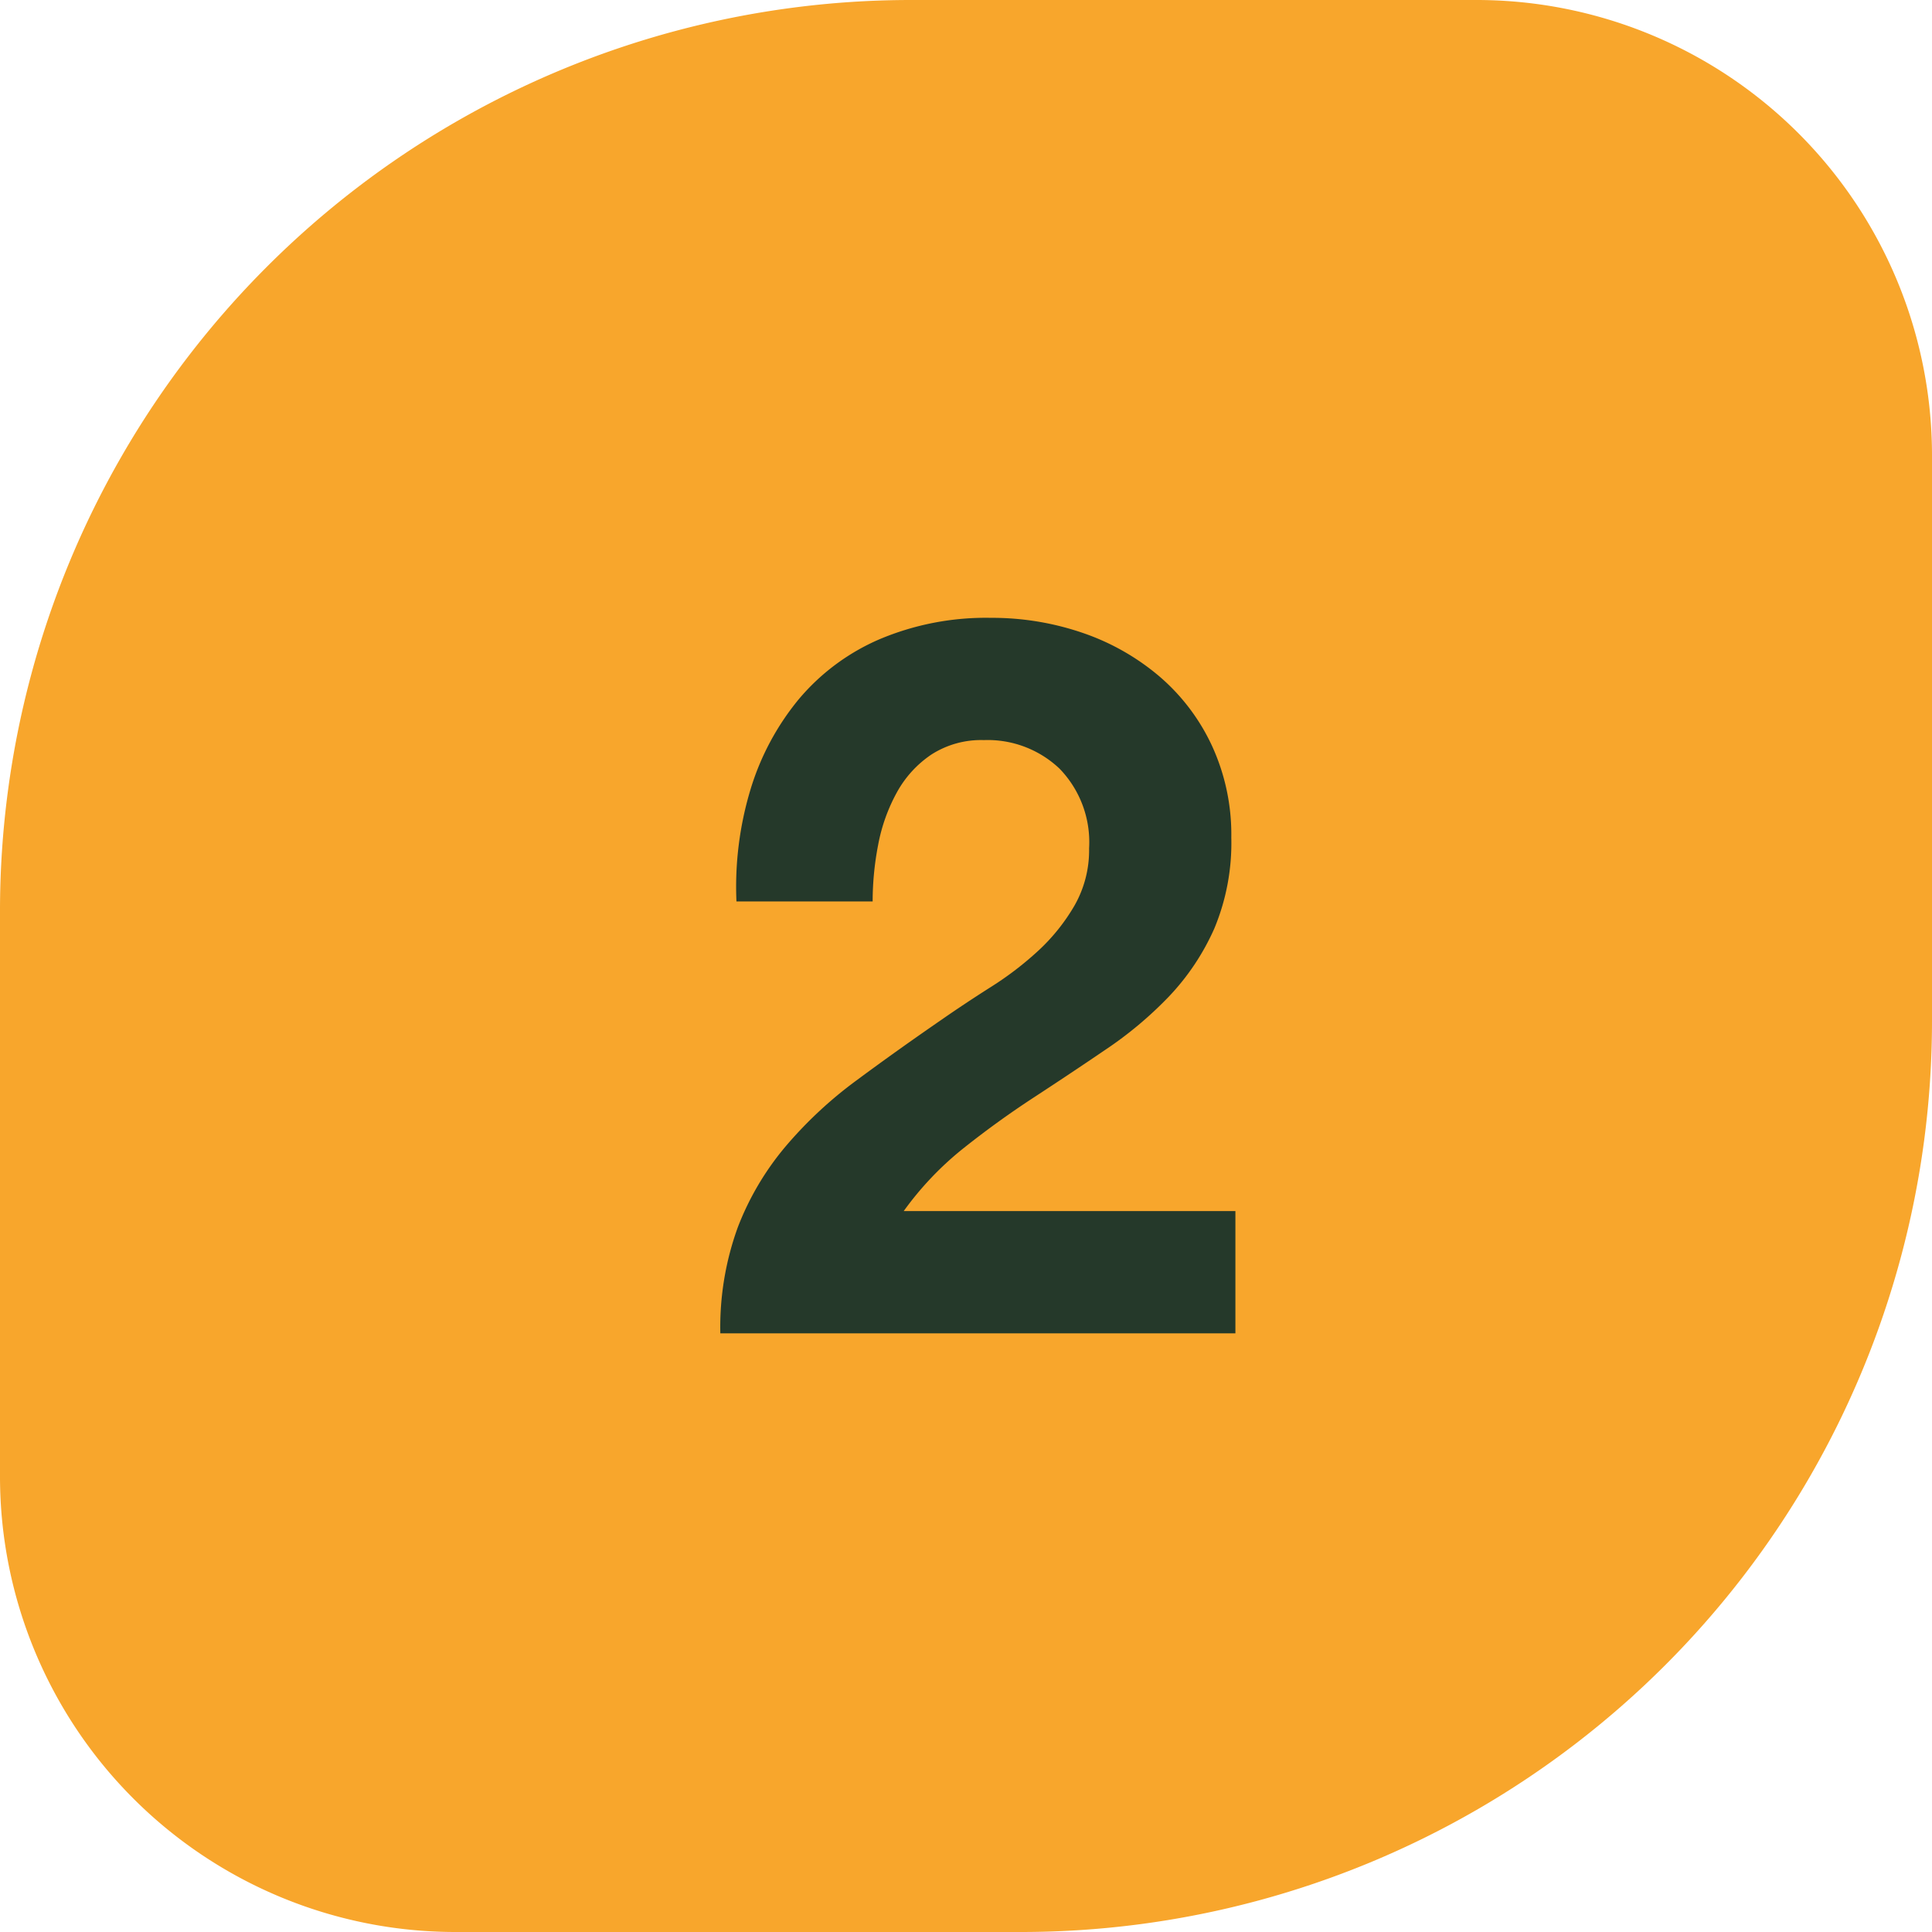
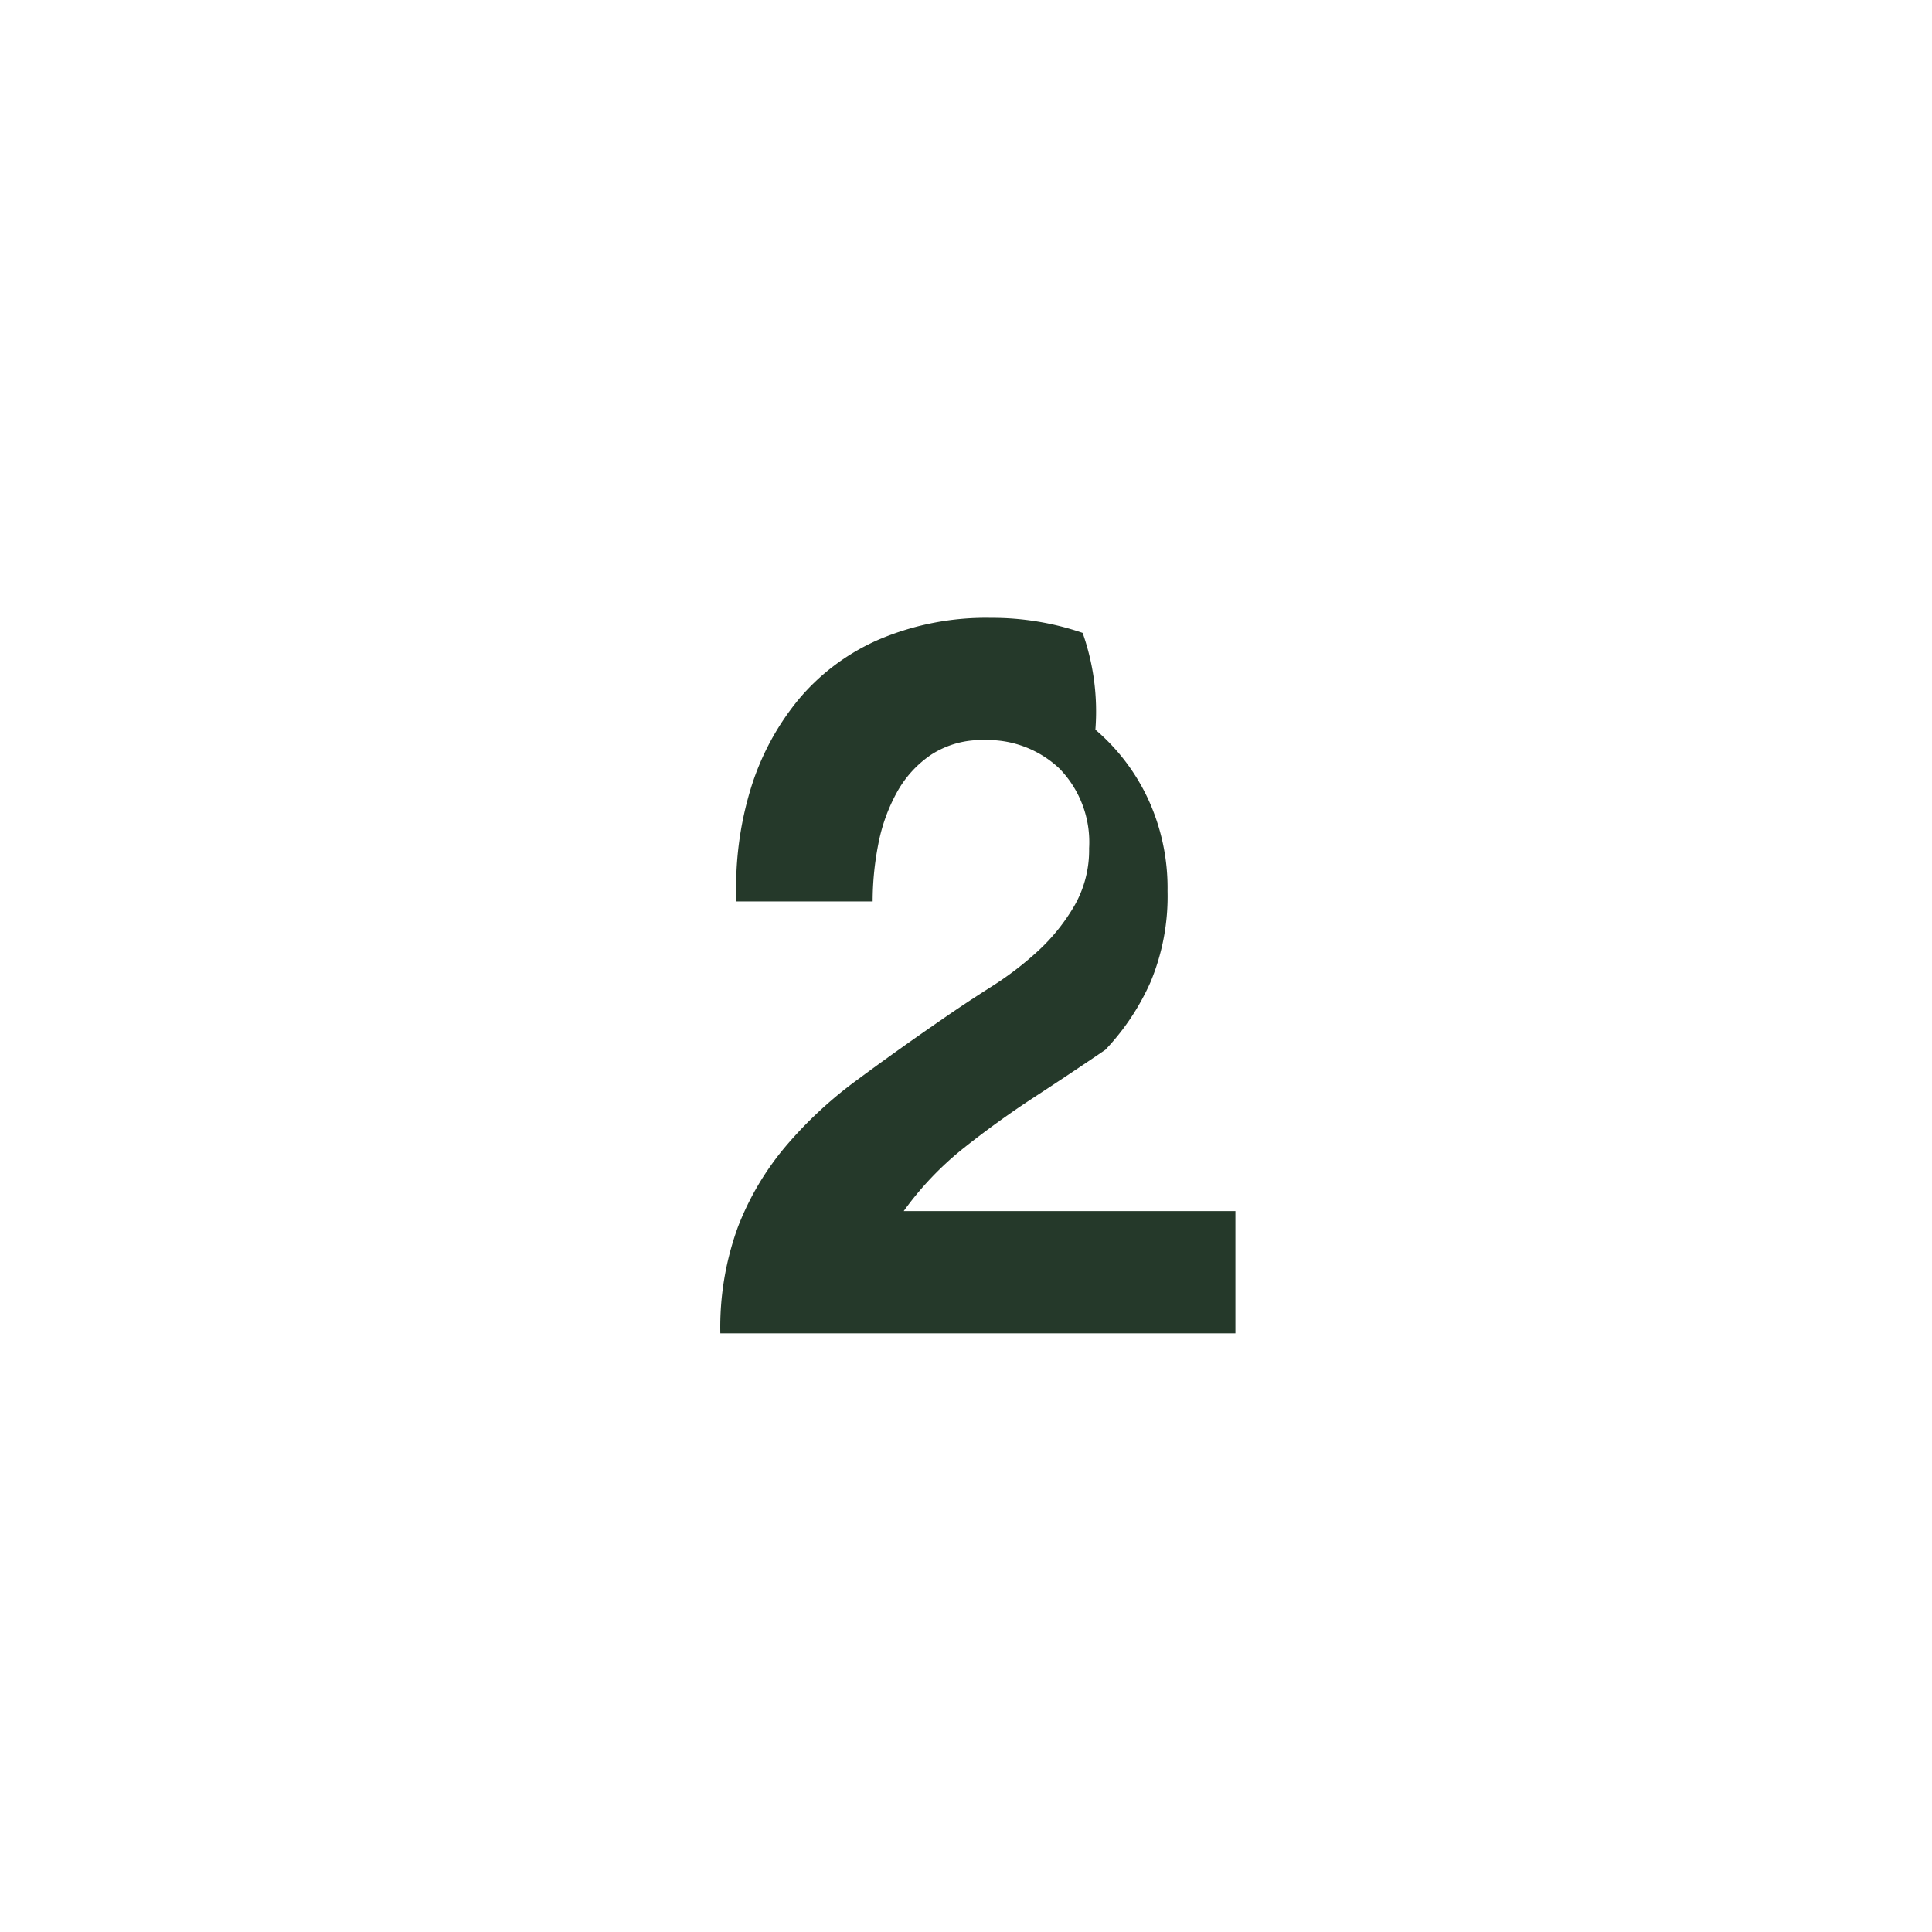
<svg xmlns="http://www.w3.org/2000/svg" width="42.415" height="42.415" viewBox="0 0 42.415 42.415">
  <g id="Group_6886" data-name="Group 6886" transform="translate(-768 -2200.585)">
-     <path id="Rectangle_737" data-name="Rectangle 737" d="M20,0H32.415a10,10,0,0,1,10,10V22.415a20,20,0,0,1-20,20H10a10,10,0,0,1-10-10V20A20,20,0,0,1,20,0Z" transform="translate(768 2200.585)" fill="#f8a62c" />
-     <path id="Path_32639" data-name="Path 32639" d="M-5.3-9.482H-2.31a6.548,6.548,0,0,1,.121-1.243,3.856,3.856,0,0,1,.407-1.144,2.381,2.381,0,0,1,.759-.836,2.018,2.018,0,0,1,1.155-.319,2.292,2.292,0,0,1,1.661.627,2.318,2.318,0,0,1,.649,1.749,2.453,2.453,0,0,1-.319,1.254,4.277,4.277,0,0,1-.792.99,7.169,7.169,0,0,1-1.045.8q-.572.363-1.078.715-.99.682-1.881,1.342A9.141,9.141,0,0,0-4.224-4.1,6.205,6.205,0,0,0-5.269-2.332,6.421,6.421,0,0,0-5.654,0H5.654V-2.684H-1.628A6.971,6.971,0,0,1-.308-4.07q.748-.594,1.54-1.111T2.8-6.226A8.414,8.414,0,0,0,4.2-7.4a5.258,5.258,0,0,0,.99-1.485,4.878,4.878,0,0,0,.374-2,4.654,4.654,0,0,0-.429-2.024,4.492,4.492,0,0,0-1.155-1.518A5.185,5.185,0,0,0,2.3-15.378a6.131,6.131,0,0,0-2.013-.33,6,6,0,0,0-2.453.473,4.784,4.784,0,0,0-1.771,1.32,5.709,5.709,0,0,0-1.056,1.98A7.389,7.389,0,0,0-5.3-9.482Z" transform="translate(789.468 2229.857)" fill="#25392a" />
+     <path id="Path_32639" data-name="Path 32639" d="M-5.3-9.482H-2.31a6.548,6.548,0,0,1,.121-1.243,3.856,3.856,0,0,1,.407-1.144,2.381,2.381,0,0,1,.759-.836,2.018,2.018,0,0,1,1.155-.319,2.292,2.292,0,0,1,1.661.627,2.318,2.318,0,0,1,.649,1.749,2.453,2.453,0,0,1-.319,1.254,4.277,4.277,0,0,1-.792.99,7.169,7.169,0,0,1-1.045.8q-.572.363-1.078.715-.99.682-1.881,1.342A9.141,9.141,0,0,0-4.224-4.1,6.205,6.205,0,0,0-5.269-2.332,6.421,6.421,0,0,0-5.654,0H5.654V-2.684H-1.628A6.971,6.971,0,0,1-.308-4.07q.748-.594,1.54-1.111T2.8-6.226a5.258,5.258,0,0,0,.99-1.485,4.878,4.878,0,0,0,.374-2,4.654,4.654,0,0,0-.429-2.024,4.492,4.492,0,0,0-1.155-1.518A5.185,5.185,0,0,0,2.3-15.378a6.131,6.131,0,0,0-2.013-.33,6,6,0,0,0-2.453.473,4.784,4.784,0,0,0-1.771,1.32,5.709,5.709,0,0,0-1.056,1.98A7.389,7.389,0,0,0-5.3-9.482Z" transform="translate(789.468 2229.857)" fill="#25392a" />
  </g>
</svg>